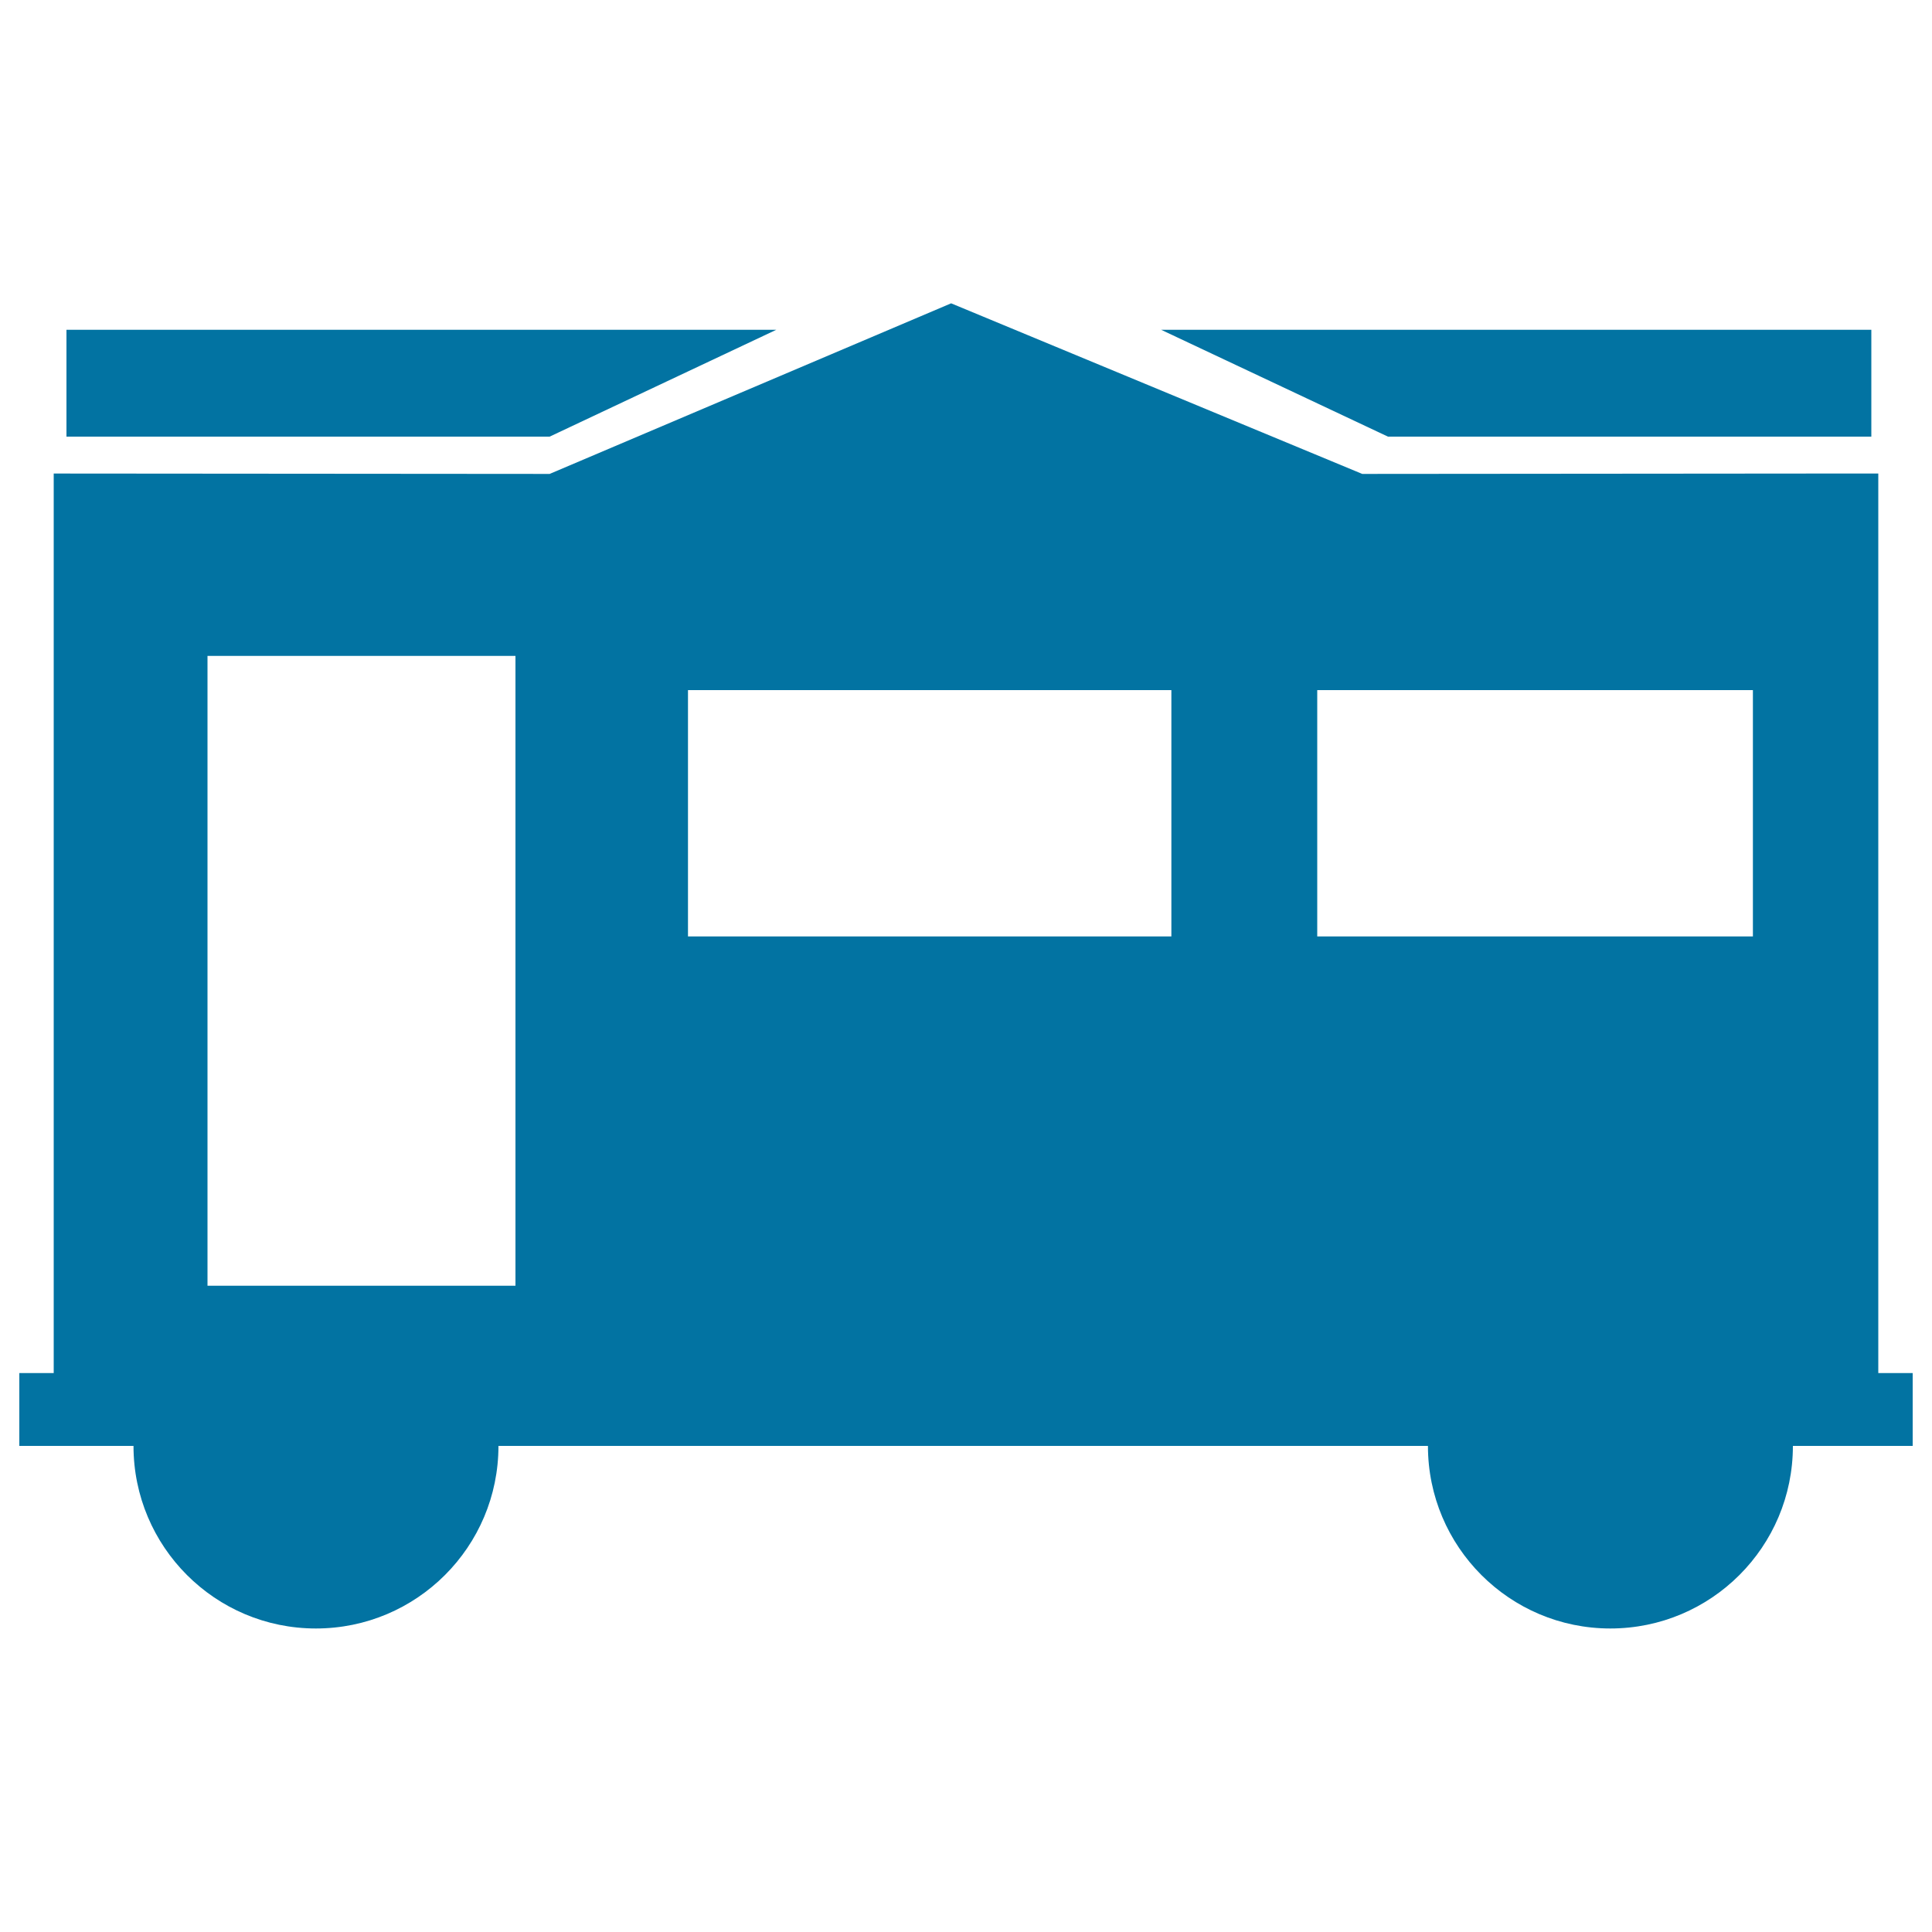
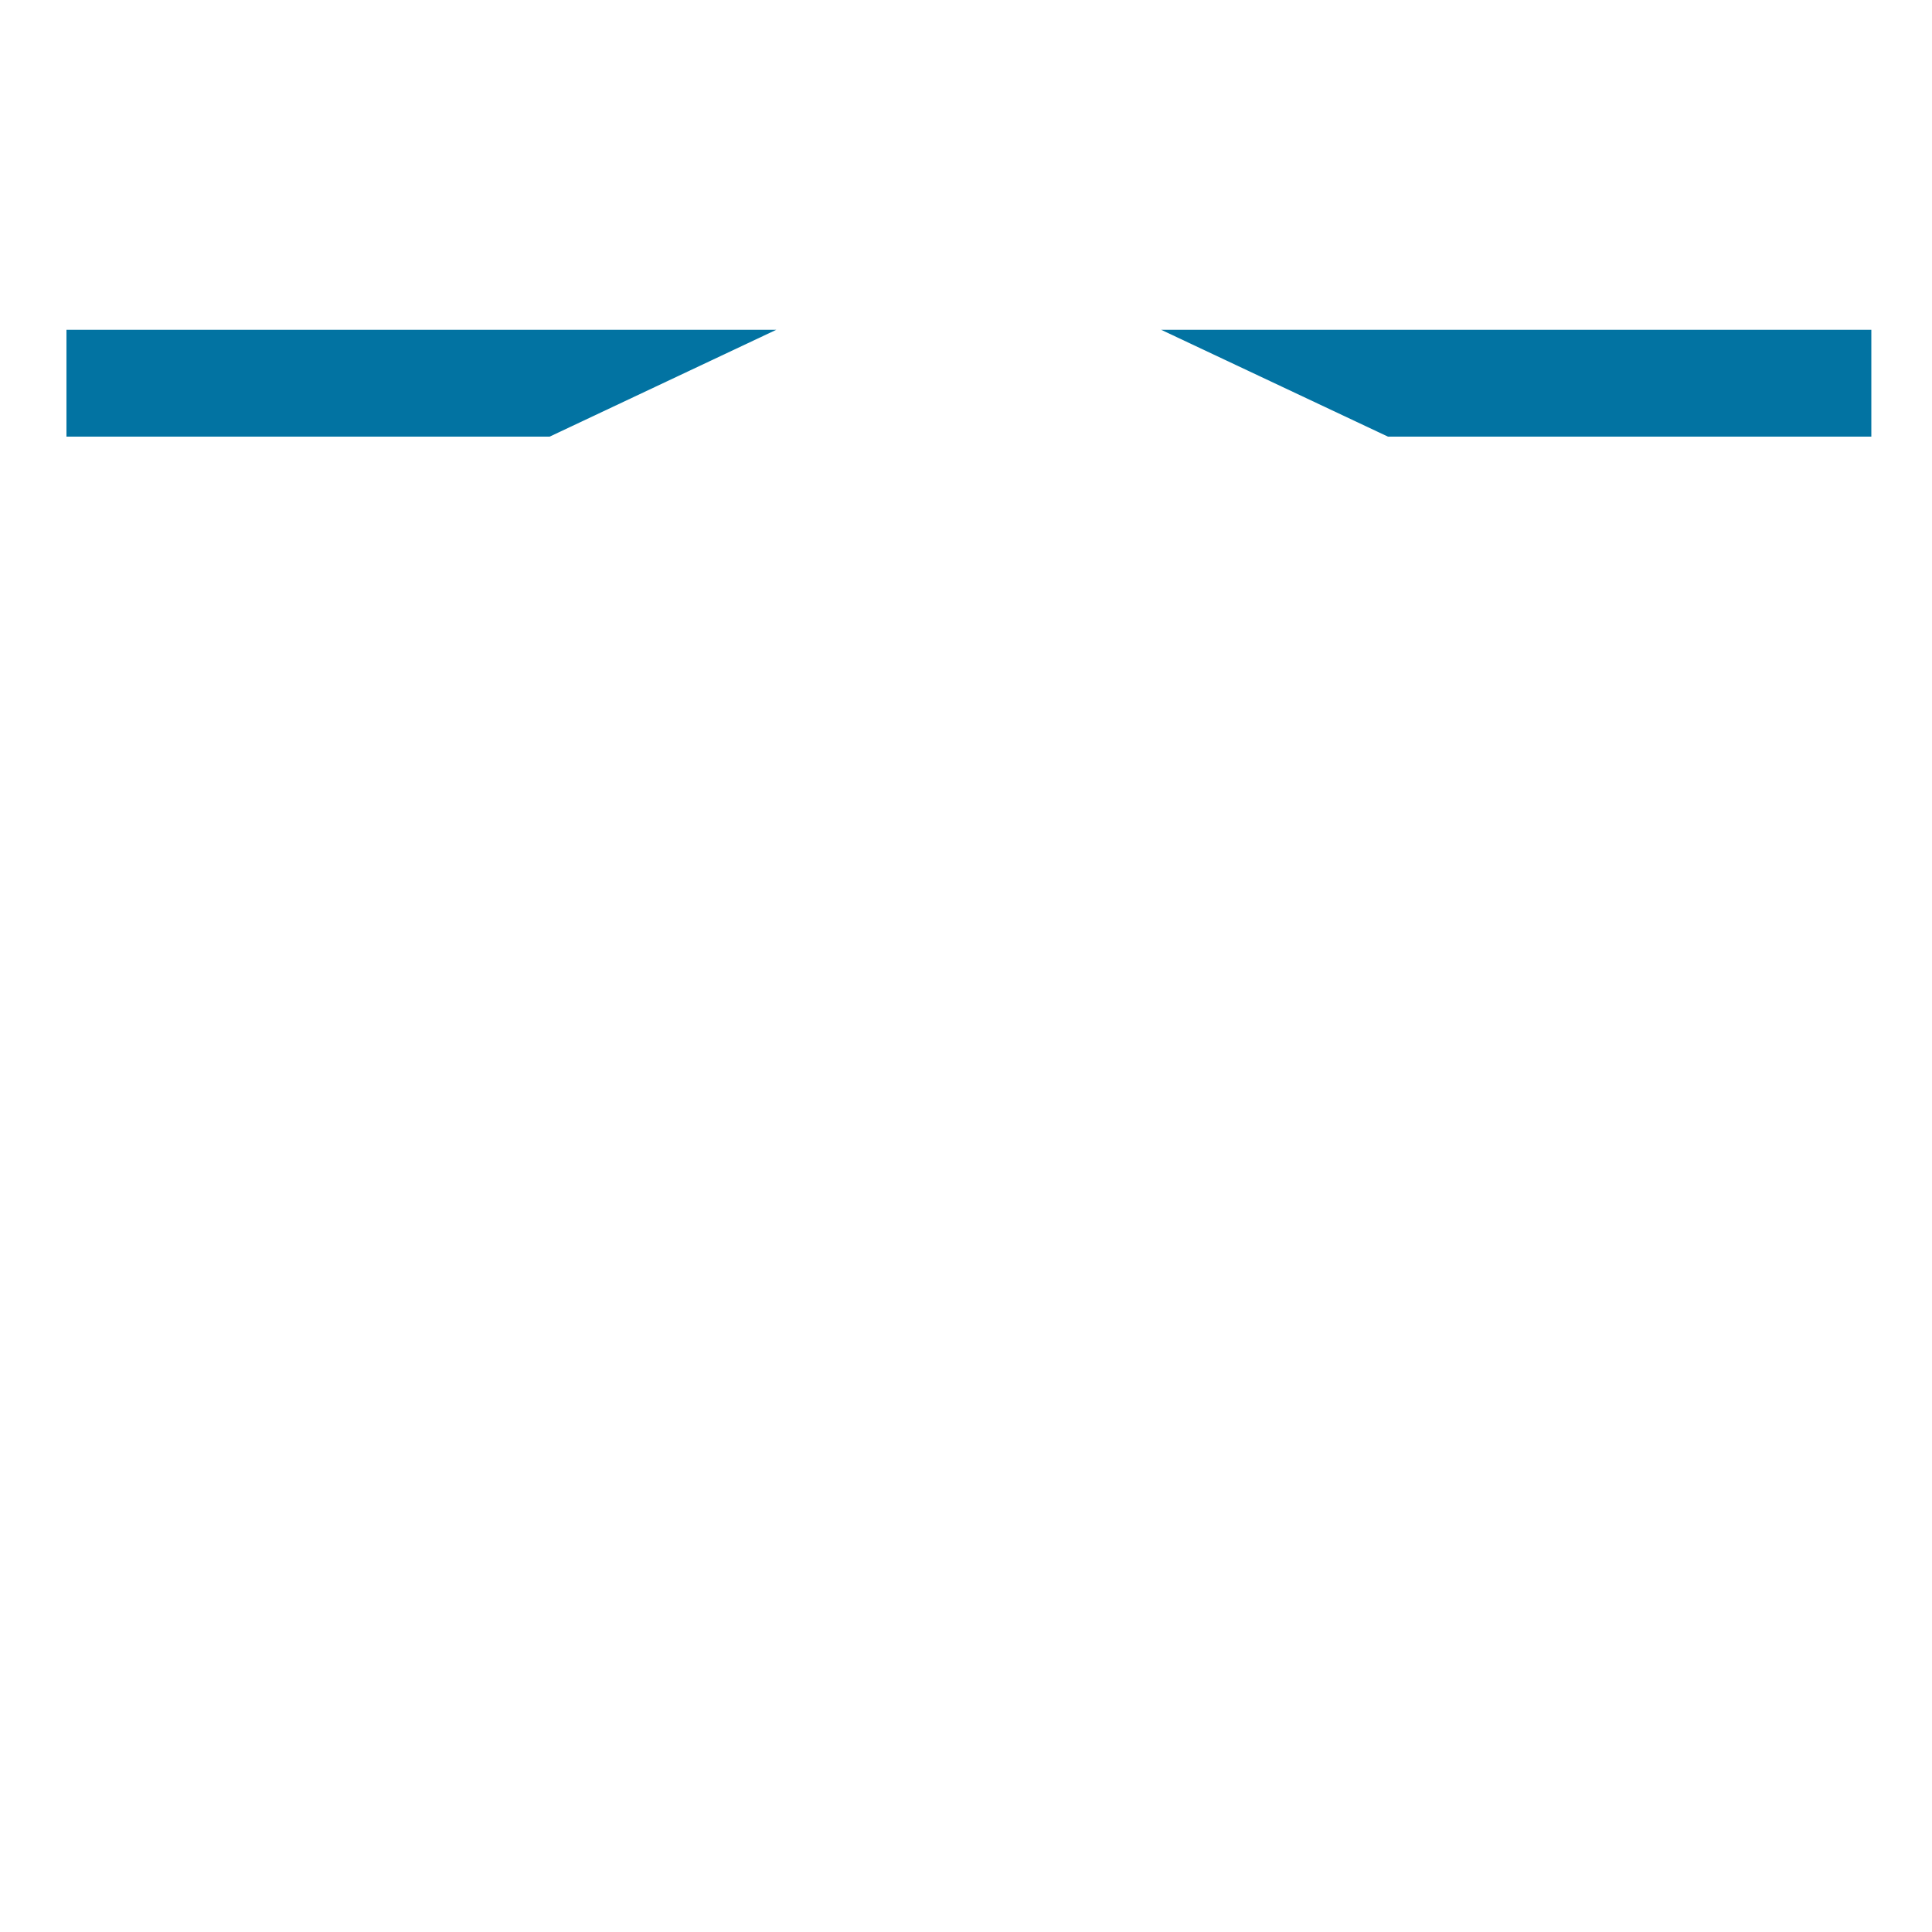
<svg xmlns="http://www.w3.org/2000/svg" viewBox="0 0 1000 1000" style="fill:#0273a2">
  <title>Mobile Home SVG icon</title>
  <g>
    <g>
-       <path d="M972.2,710.7V245.1h-29.5l-237.6,0.2L492.3,157l-207.8,88.3l-256.7-0.2v465.6H10v37.7h59.1c0,52.2,42.3,94.5,94.4,94.5c52.2,0,94.5-42.3,94.5-94.5h481.1c0,52.2,42.3,94.5,94.4,94.5c52.2,0,94.5-42.3,94.5-94.5h62v-37.7L972.2,710.7L972.2,710.7z M266.8,665.5H107.4v-326h159.4L266.8,665.5L266.8,665.5z M606.3,484.7H356.1V357.2h250.2V484.7z M907.3,484.7H681.8V357.2h225.5V484.7z" />
      <polygon points="401.8,170.7 34.4,170.7 34.4,226 284.5,226 " />
      <polygon points="968.6,226 968.6,170.7 601,170.7 718.4,226 " />
    </g>
  </g>
</svg>